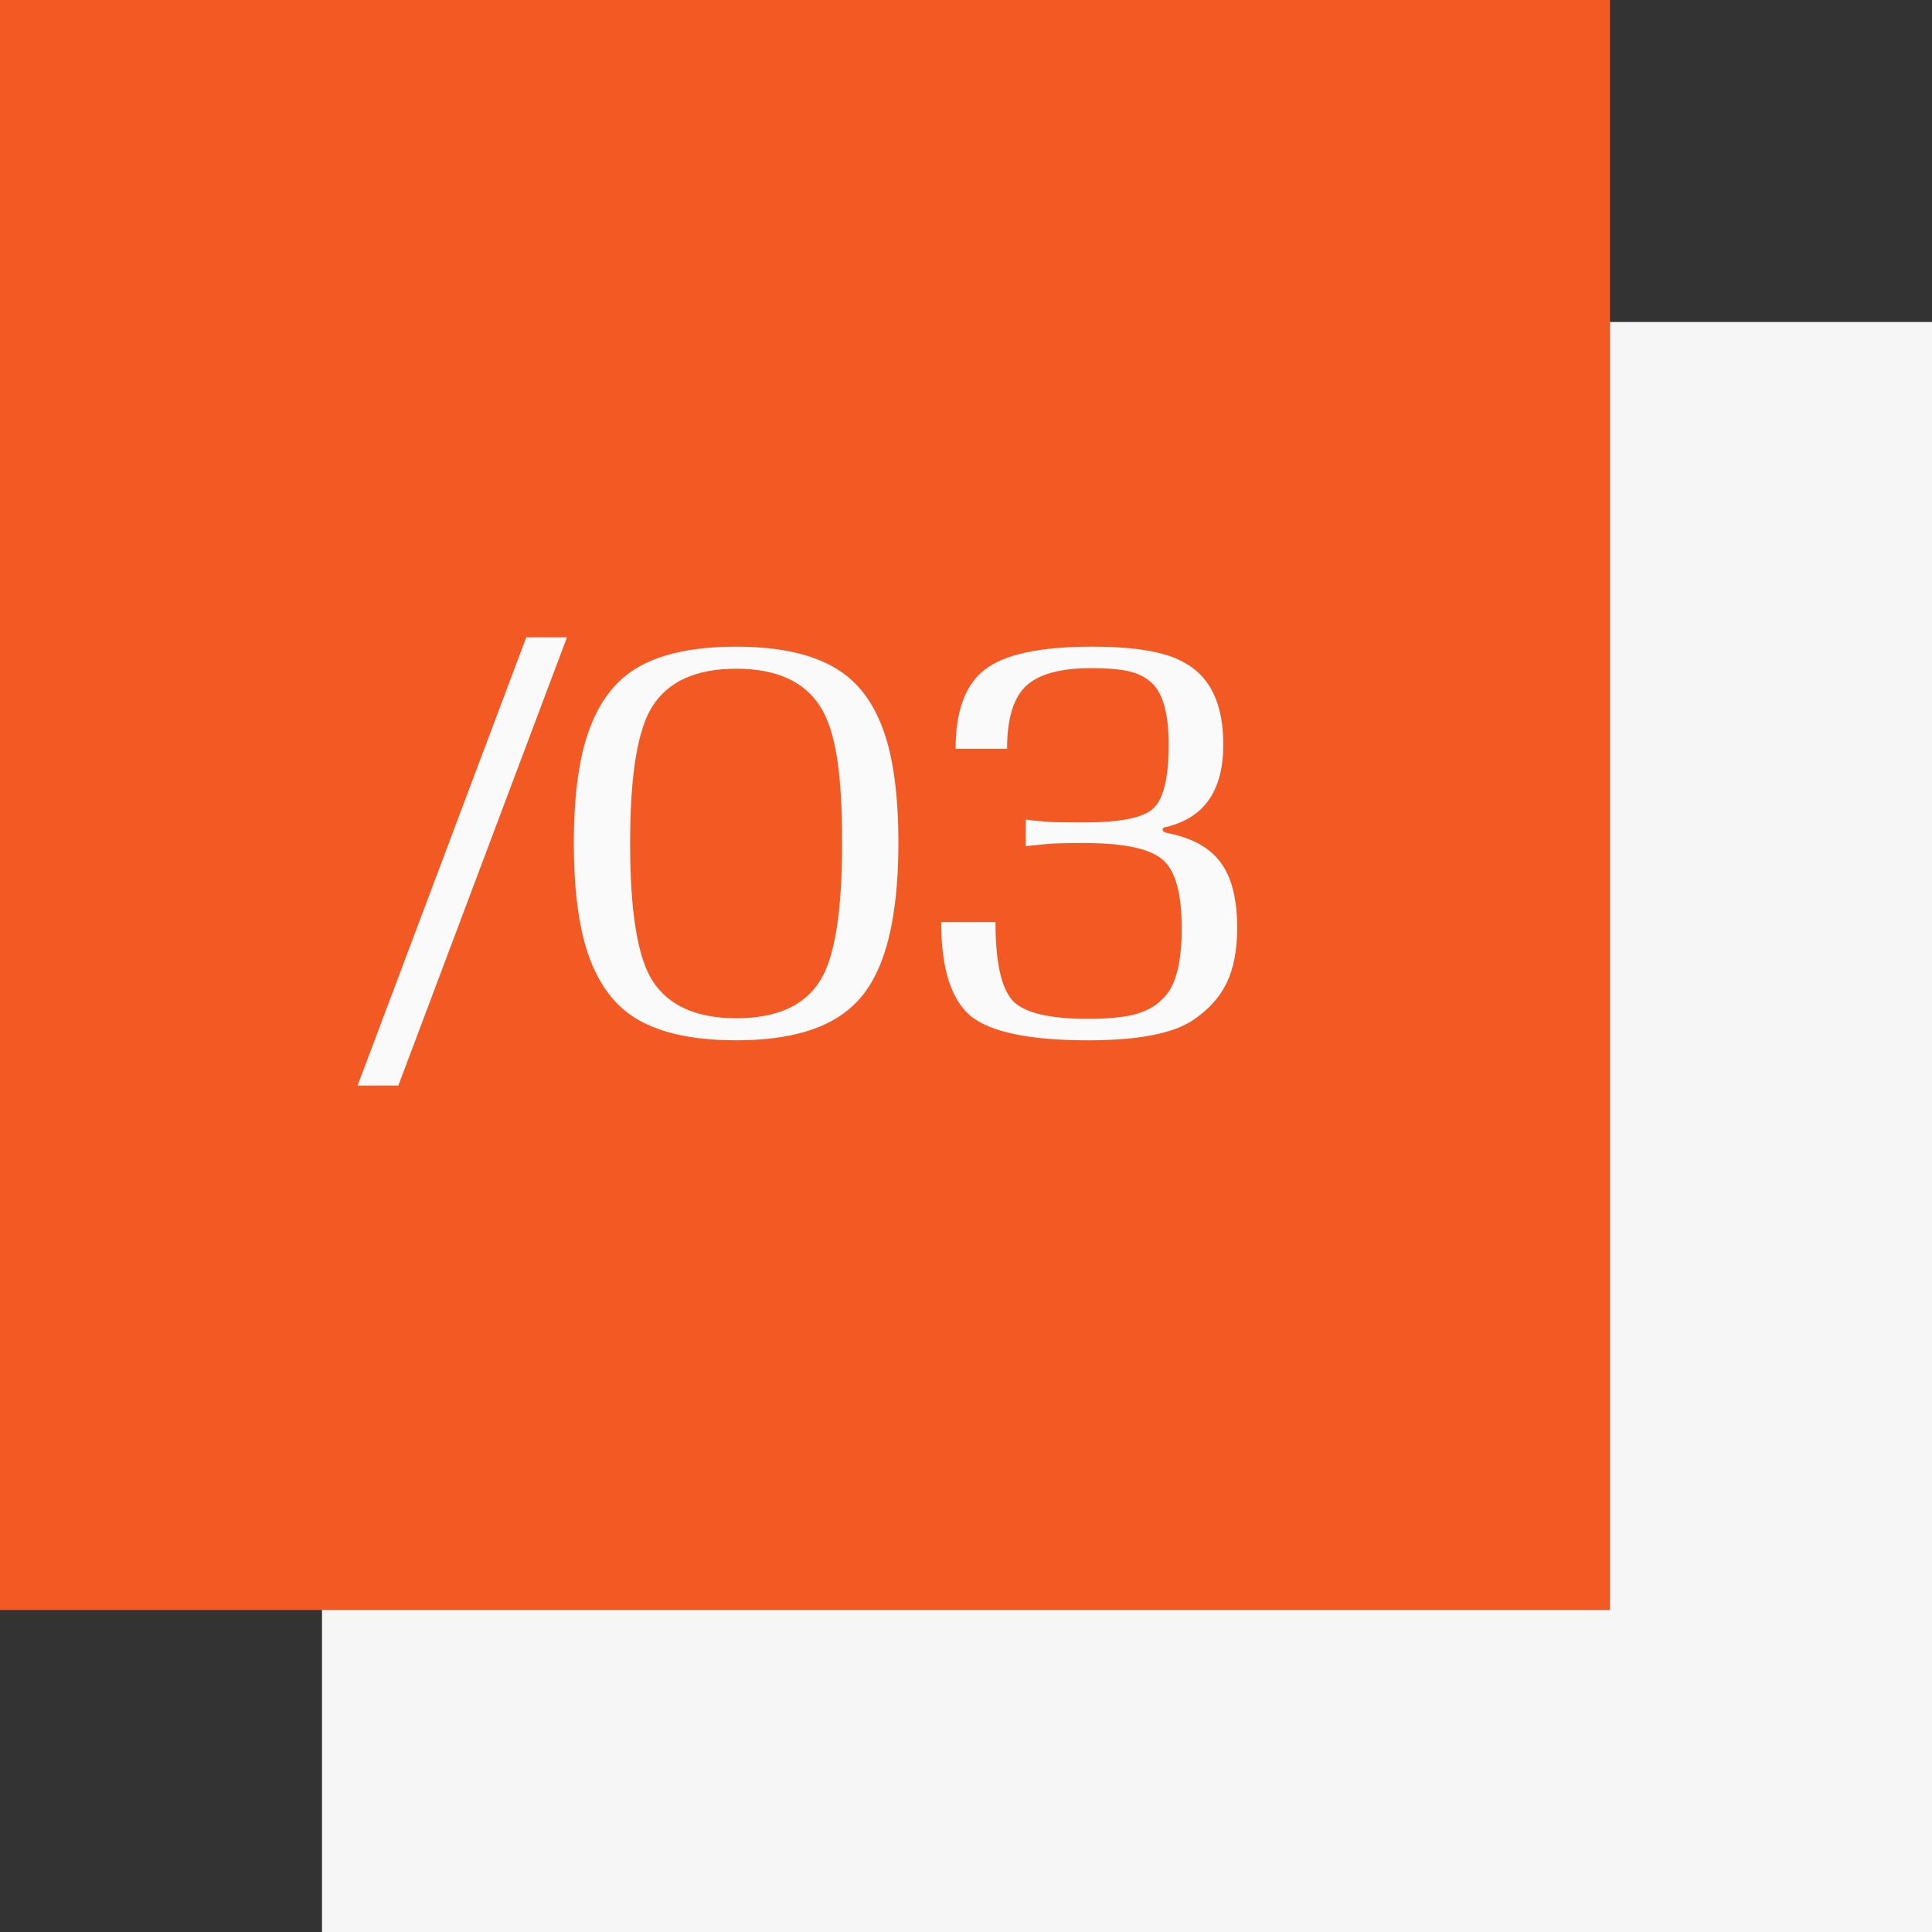
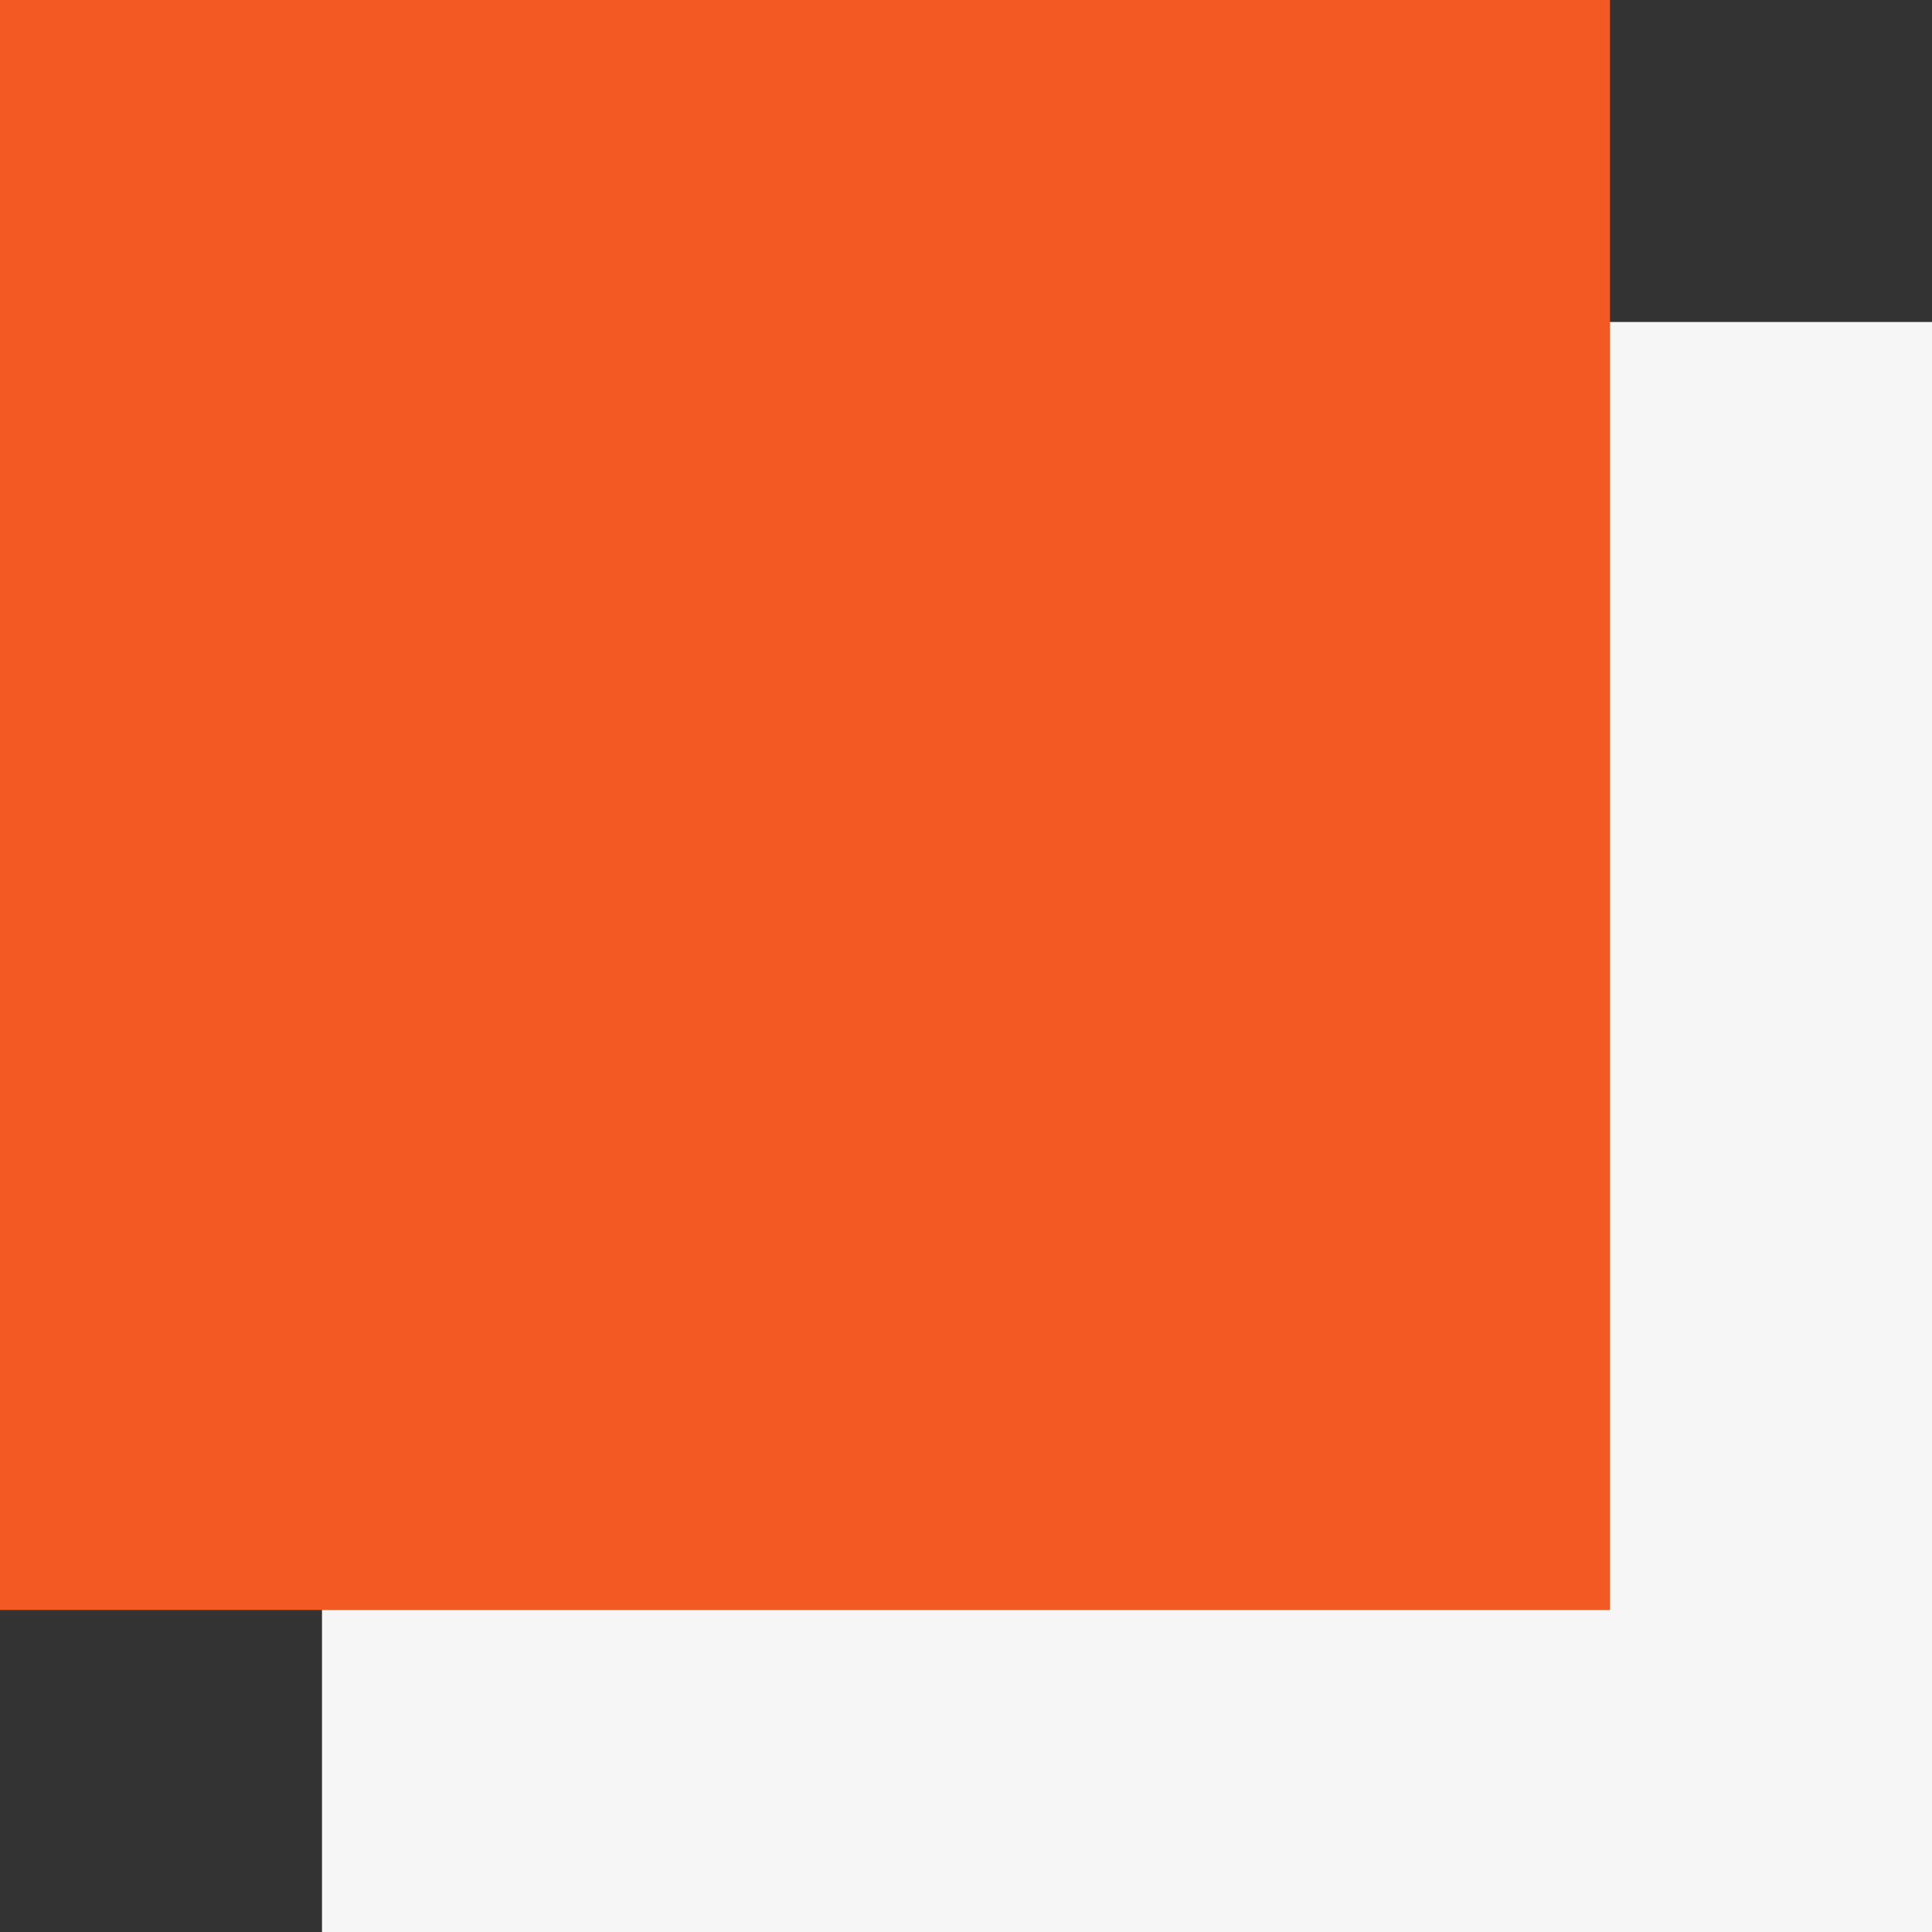
<svg xmlns="http://www.w3.org/2000/svg" width="60" height="60" viewBox="0 0 60 60" fill="none">
  <rect x="0" y="0" width="60" height="60" fill="#333333" stroke="none" />
  <rect x="10" y="10" width="50" height="50" fill="#F6F6F6" />
  <rect width="50" height="50" fill="#F35923" />
-   <path d="M12.371 33.714H11.105L16.344 19.792H17.609L12.371 33.714ZM19.227 21.163C19.965 20.442 21.178 20.082 22.865 20.082C24.529 20.082 25.739 20.442 26.495 21.163C26.976 21.62 27.33 22.256 27.559 23.07C27.787 23.885 27.901 24.922 27.901 26.182C27.901 28.684 27.433 30.365 26.495 31.227C25.739 31.947 24.529 32.308 22.865 32.308C21.178 32.308 19.965 31.947 19.227 31.227C18.746 30.758 18.392 30.116 18.163 29.302C17.935 28.481 17.82 27.441 17.82 26.182C17.82 24.928 17.935 23.896 18.163 23.088C18.392 22.273 18.746 21.632 19.227 21.163ZM25.458 21.919C24.96 21.151 24.096 20.768 22.865 20.768C21.635 20.768 20.77 21.151 20.273 21.919C19.804 22.634 19.569 24.055 19.569 26.182C19.569 28.326 19.804 29.756 20.273 30.471C20.77 31.238 21.635 31.622 22.865 31.622C24.113 31.622 24.977 31.238 25.458 30.471C25.921 29.762 26.152 28.332 26.152 26.182C26.152 25.045 26.097 24.143 25.985 23.475C25.874 22.801 25.698 22.282 25.458 21.919ZM37.991 23.123C37.991 24.547 37.402 25.399 36.225 25.681C36.172 25.686 36.137 25.701 36.119 25.725C36.102 25.748 36.102 25.774 36.119 25.804C36.137 25.827 36.172 25.848 36.225 25.865C37.004 26.012 37.563 26.316 37.903 26.779C38.249 27.236 38.422 27.916 38.422 28.818C38.422 29.51 38.31 30.084 38.088 30.541C37.865 30.992 37.514 31.376 37.033 31.692C36.412 32.102 35.334 32.308 33.799 32.308C31.982 32.308 30.764 32.056 30.143 31.552C29.533 31.036 29.229 30.064 29.229 28.634H30.916C30.916 29.888 31.098 30.705 31.461 31.086C31.812 31.455 32.586 31.64 33.781 31.64C34.391 31.64 34.871 31.596 35.223 31.508C35.58 31.414 35.867 31.259 36.084 31.042C36.494 30.685 36.699 29.949 36.699 28.836C36.699 27.77 36.512 27.066 36.137 26.727C35.756 26.363 34.933 26.182 33.667 26.182C33.134 26.182 32.765 26.19 32.56 26.208L31.856 26.278V25.452C32.009 25.476 32.234 25.499 32.533 25.523C32.668 25.534 33.055 25.54 33.693 25.54C34.801 25.54 35.507 25.396 35.812 25.109C36.134 24.822 36.295 24.16 36.295 23.123C36.295 22.197 36.128 21.567 35.794 21.233C35.612 21.052 35.378 20.926 35.091 20.855C34.804 20.785 34.402 20.75 33.887 20.75C32.926 20.75 32.249 20.938 31.856 21.312C31.47 21.682 31.276 22.329 31.276 23.255H29.677C29.677 22.089 29.976 21.271 30.573 20.803C31.183 20.322 32.299 20.082 33.922 20.082C35.281 20.082 36.242 20.252 36.805 20.592C37.596 21.031 37.991 21.875 37.991 23.123Z" fill="#FAFAFA" />
</svg>